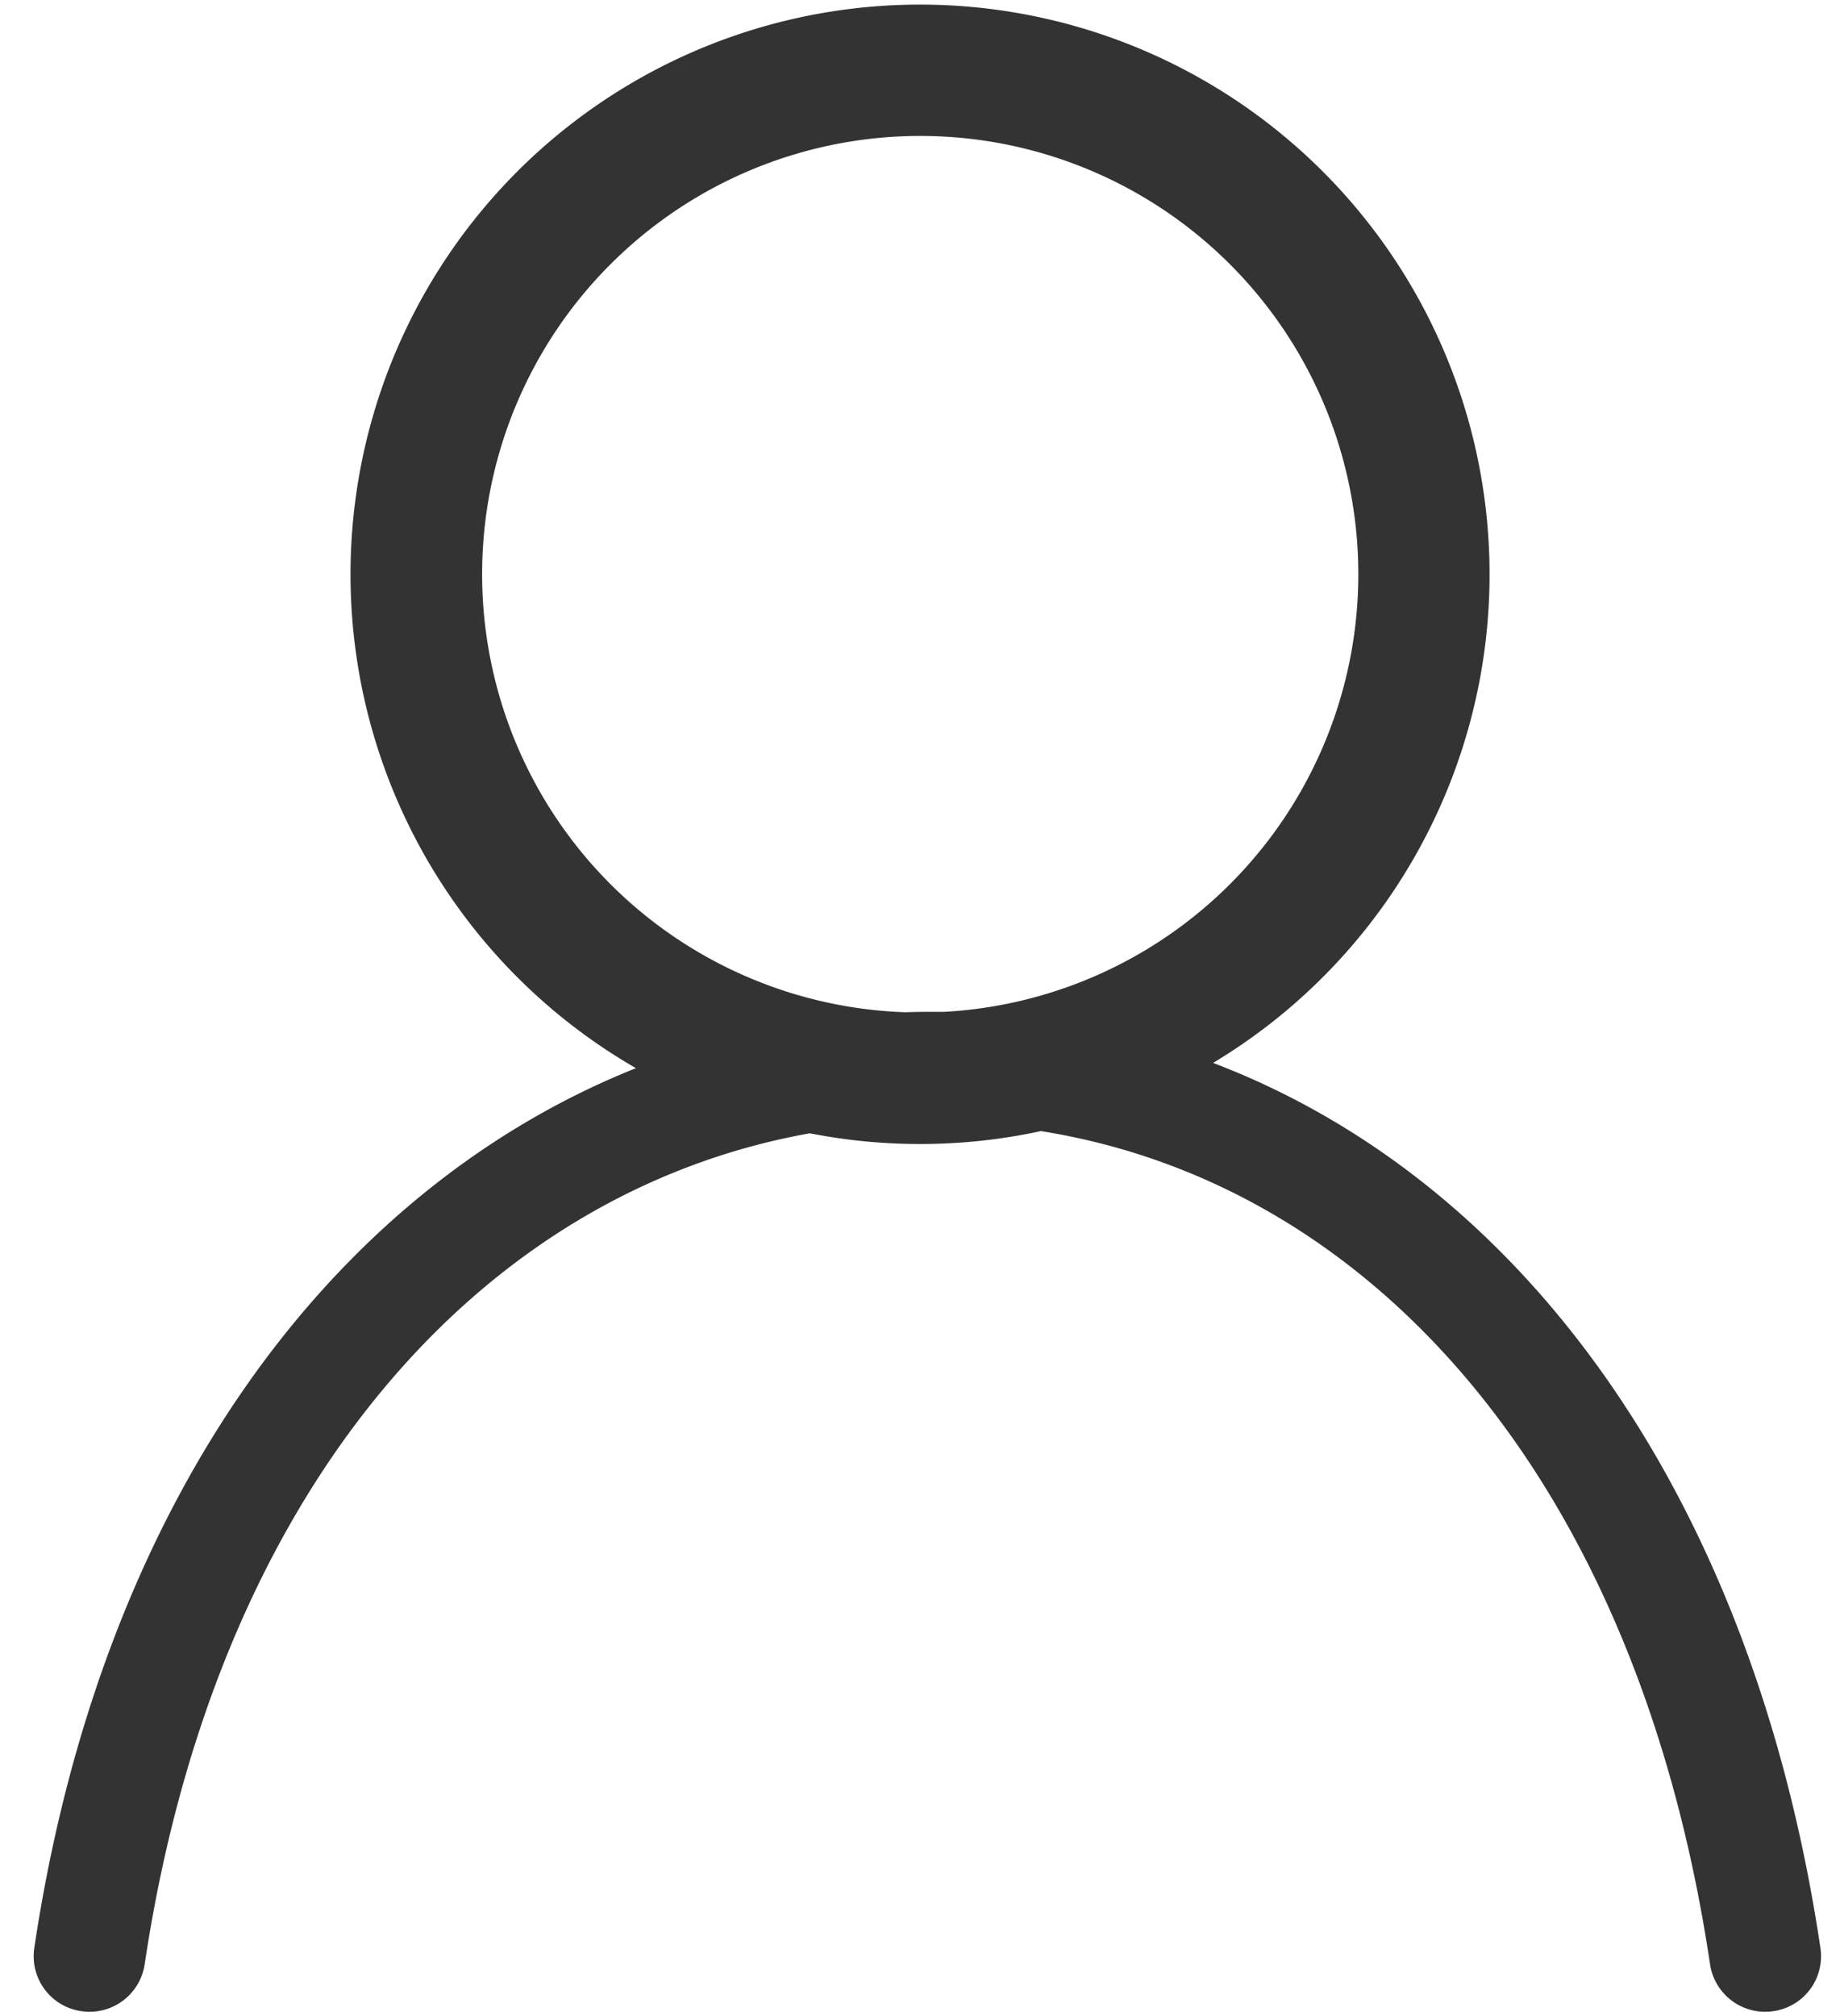
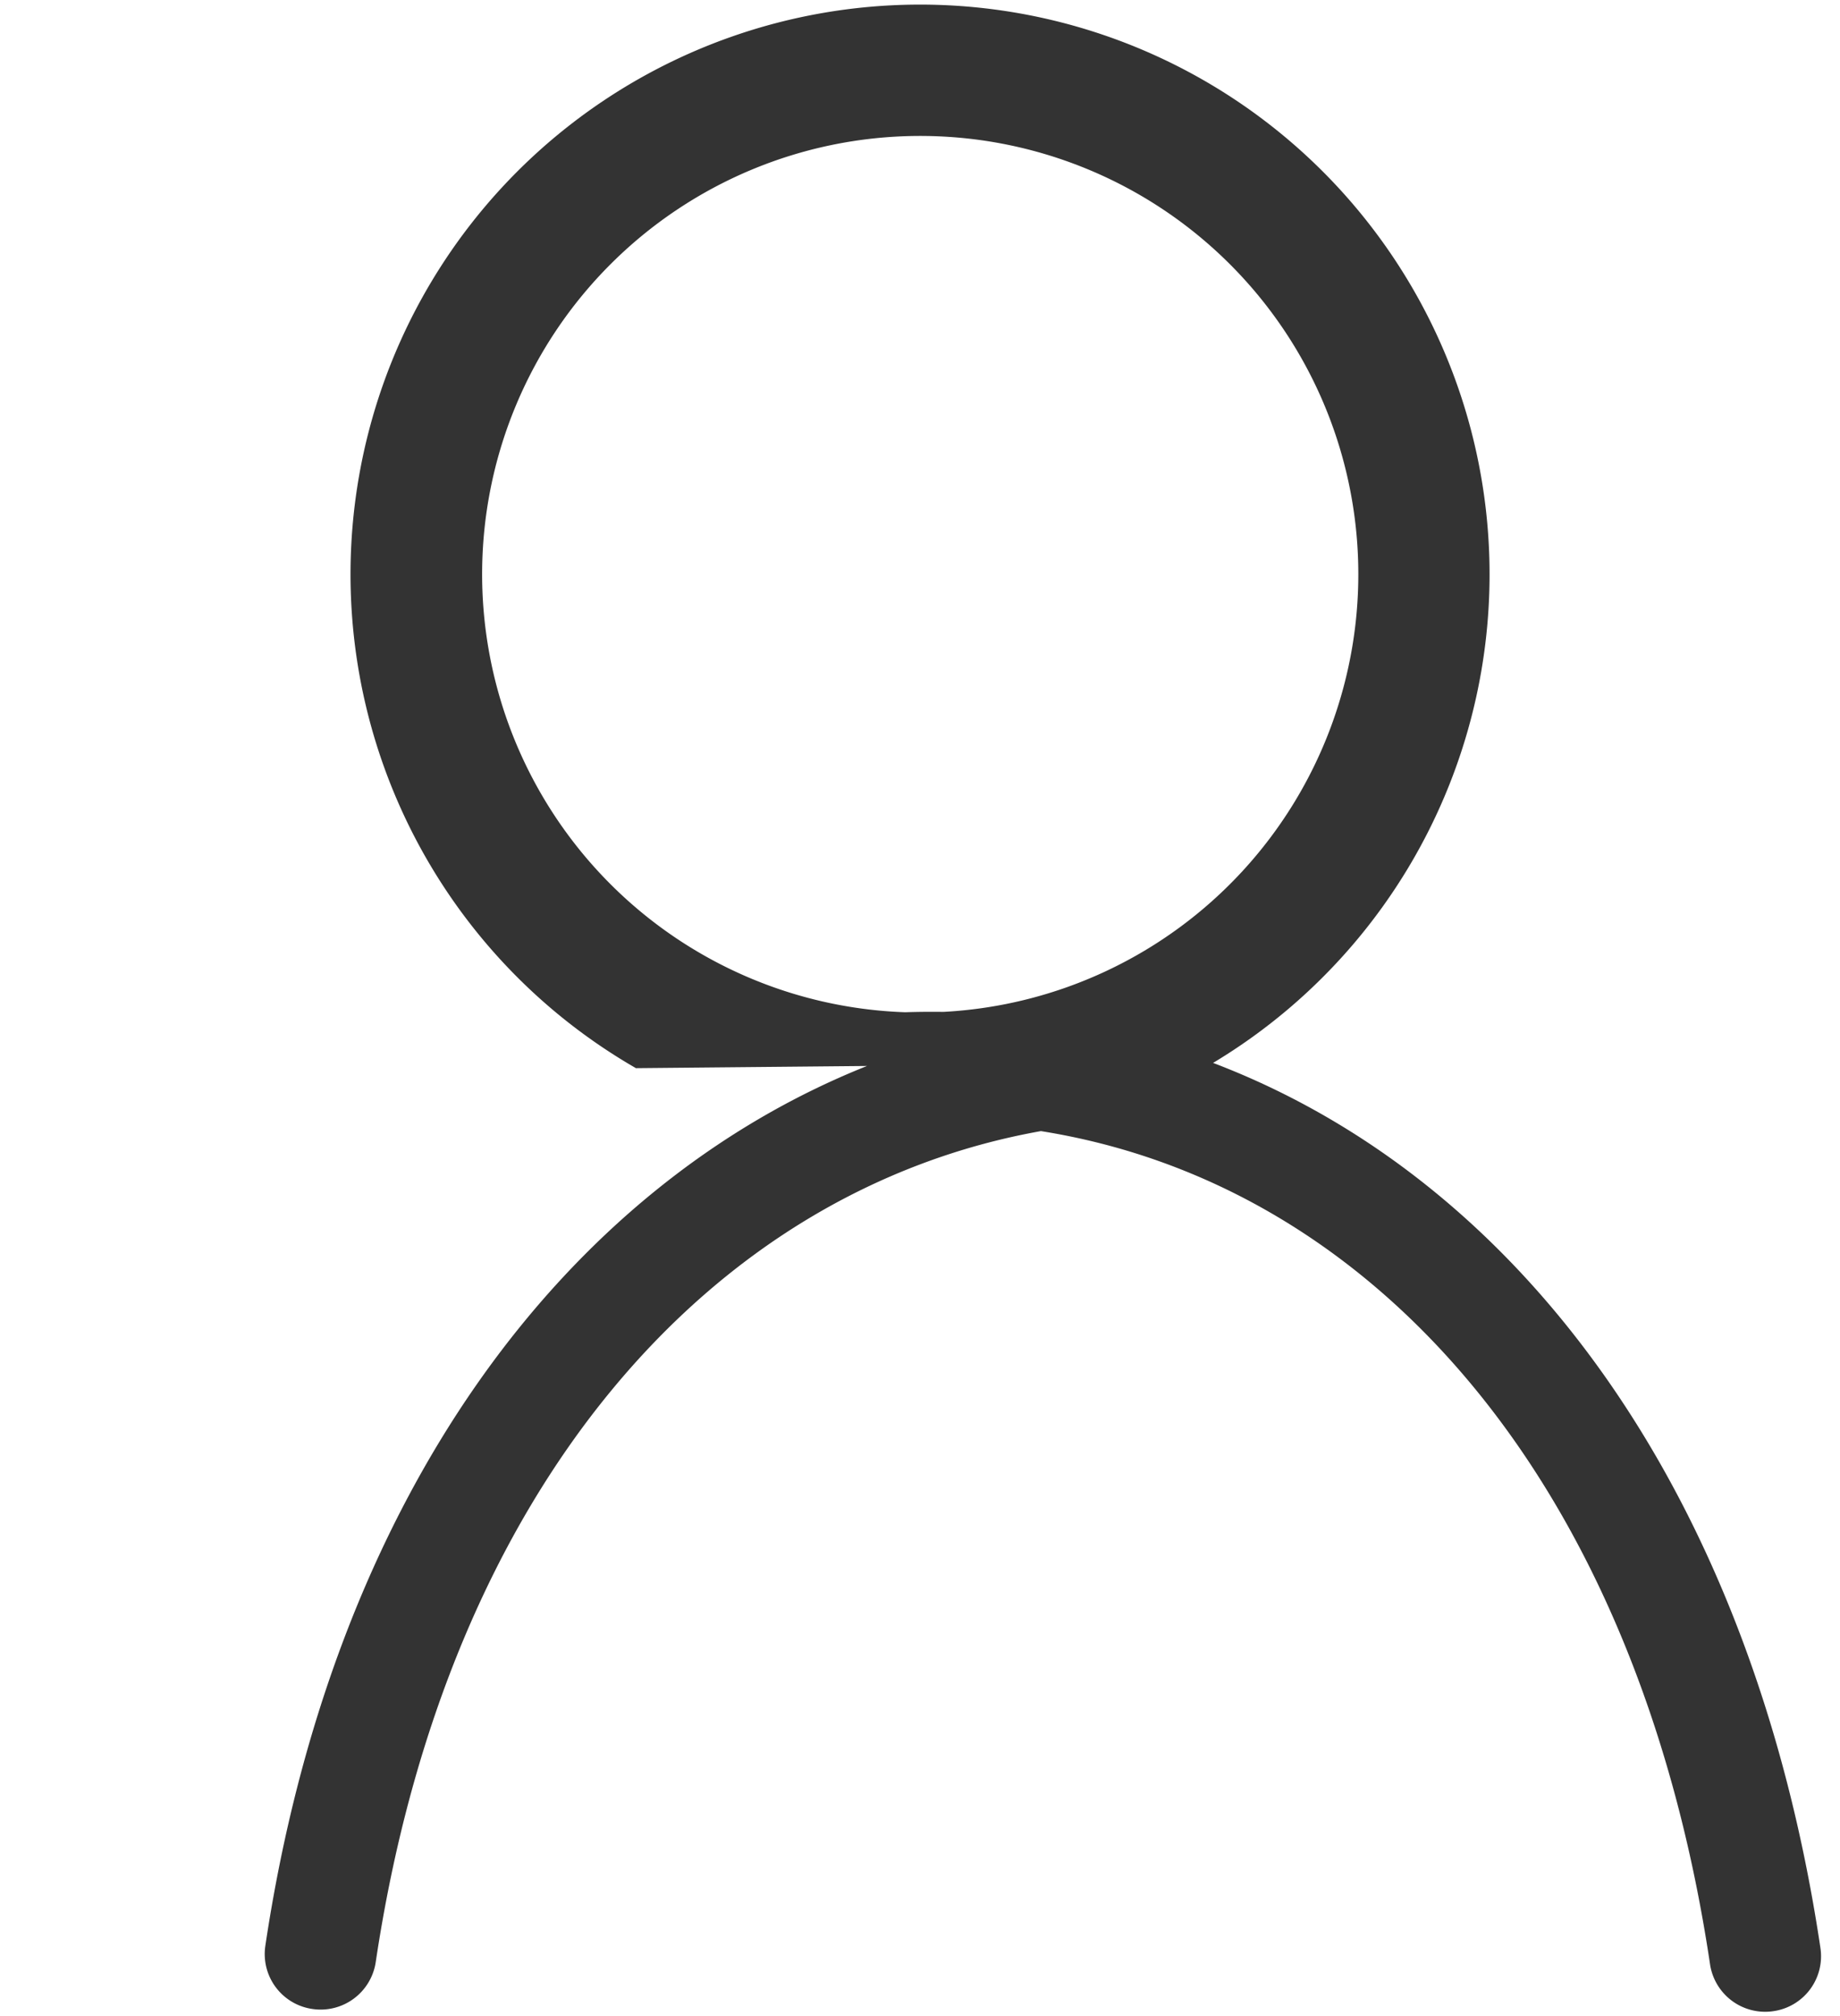
<svg xmlns="http://www.w3.org/2000/svg" width="21" height="23" fill="none">
-   <path fill-rule="evenodd" clip-rule="evenodd" d="M10.331 11.548a9.31 9.31 0 0 1 .435-.004 5 5 0 1 0-.435.004Zm-3.073.638a6.5 6.5 0 1 1 6.587-.06c3.503 1.333 6.156 4.9 6.932 10.1a.633.633 0 0 1-.537.718.636.636 0 0 1-.723-.533c-.823-5.515-3.846-8.904-7.637-9.507a6.525 6.525 0 0 1-2.637.025c-3.76.67-6.782 4.059-7.592 9.482a.636.636 0 0 1-.723.533.633.633 0 0 1-.537-.718c.763-5.11 3.403-8.658 6.867-10.04Z" fill="#333" />
+   <path fill-rule="evenodd" clip-rule="evenodd" d="M10.331 11.548a9.31 9.31 0 0 1 .435-.004 5 5 0 1 0-.435.004Zm-3.073.638a6.5 6.5 0 1 1 6.587-.06c3.503 1.333 6.156 4.9 6.932 10.1a.633.633 0 0 1-.537.718.636.636 0 0 1-.723-.533c-.823-5.515-3.846-8.904-7.637-9.507c-3.76.67-6.782 4.059-7.592 9.482a.636.636 0 0 1-.723.533.633.633 0 0 1-.537-.718c.763-5.11 3.403-8.658 6.867-10.04Z" fill="#333" />
</svg>